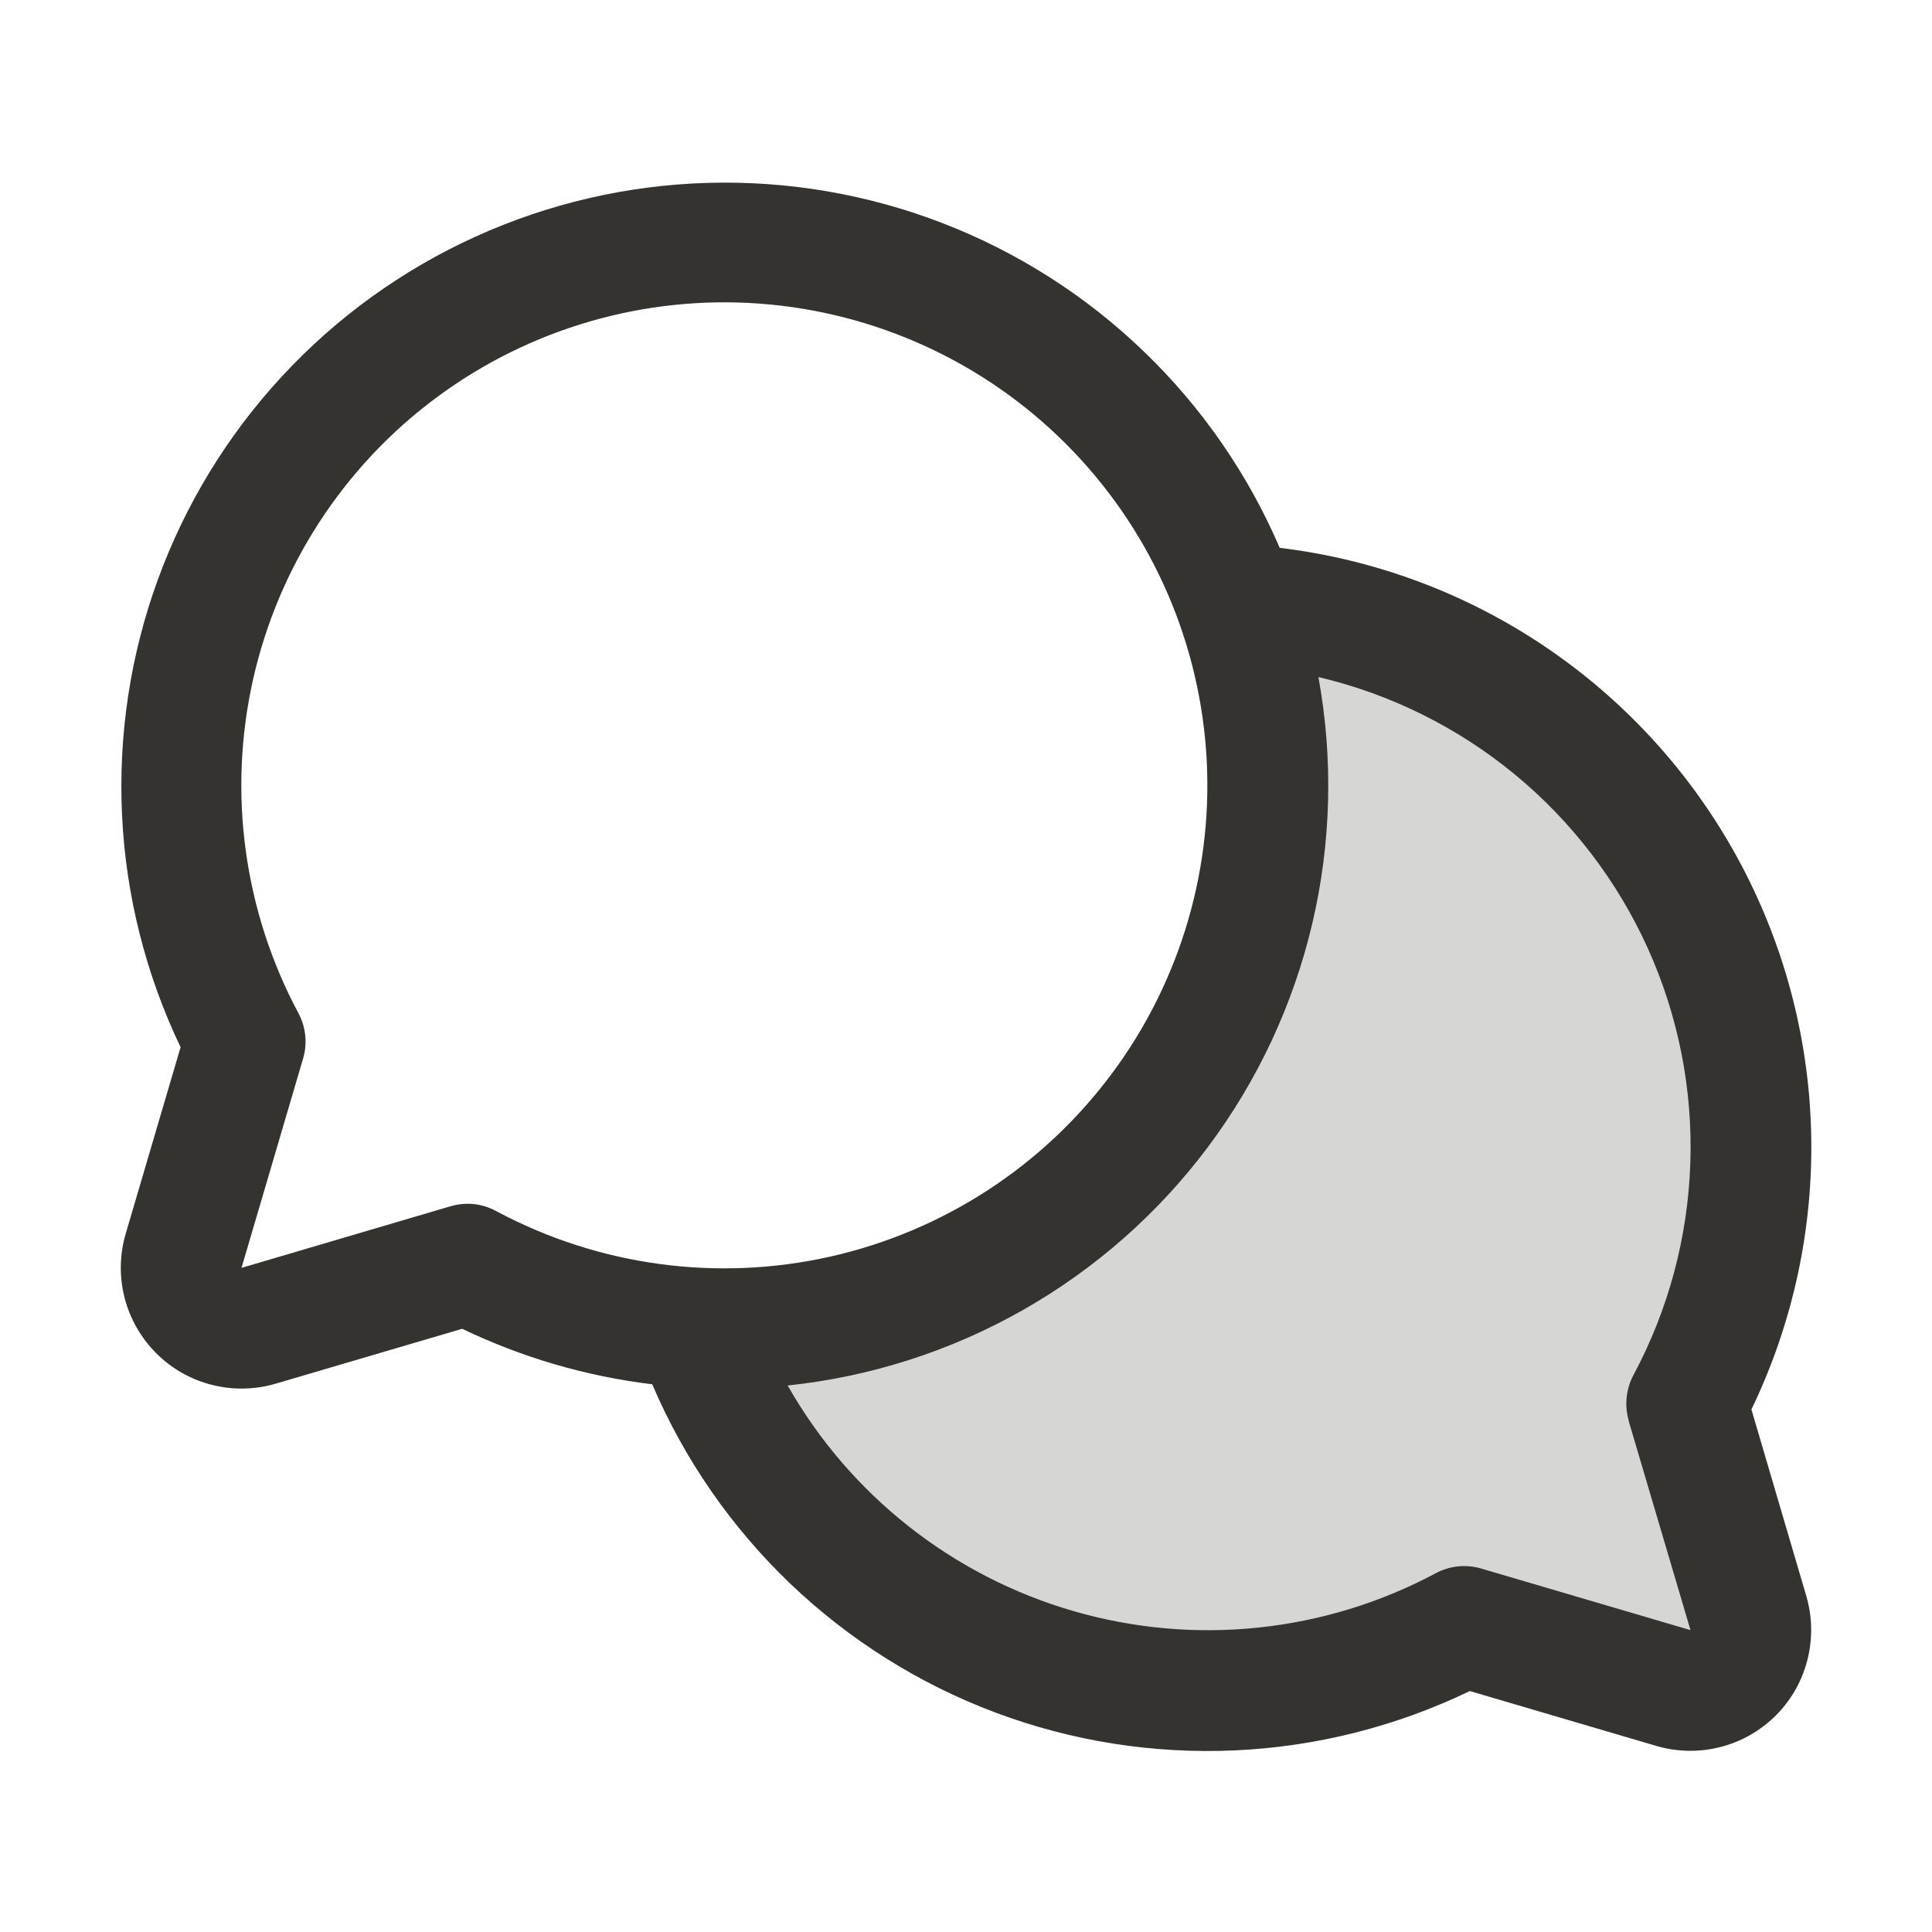
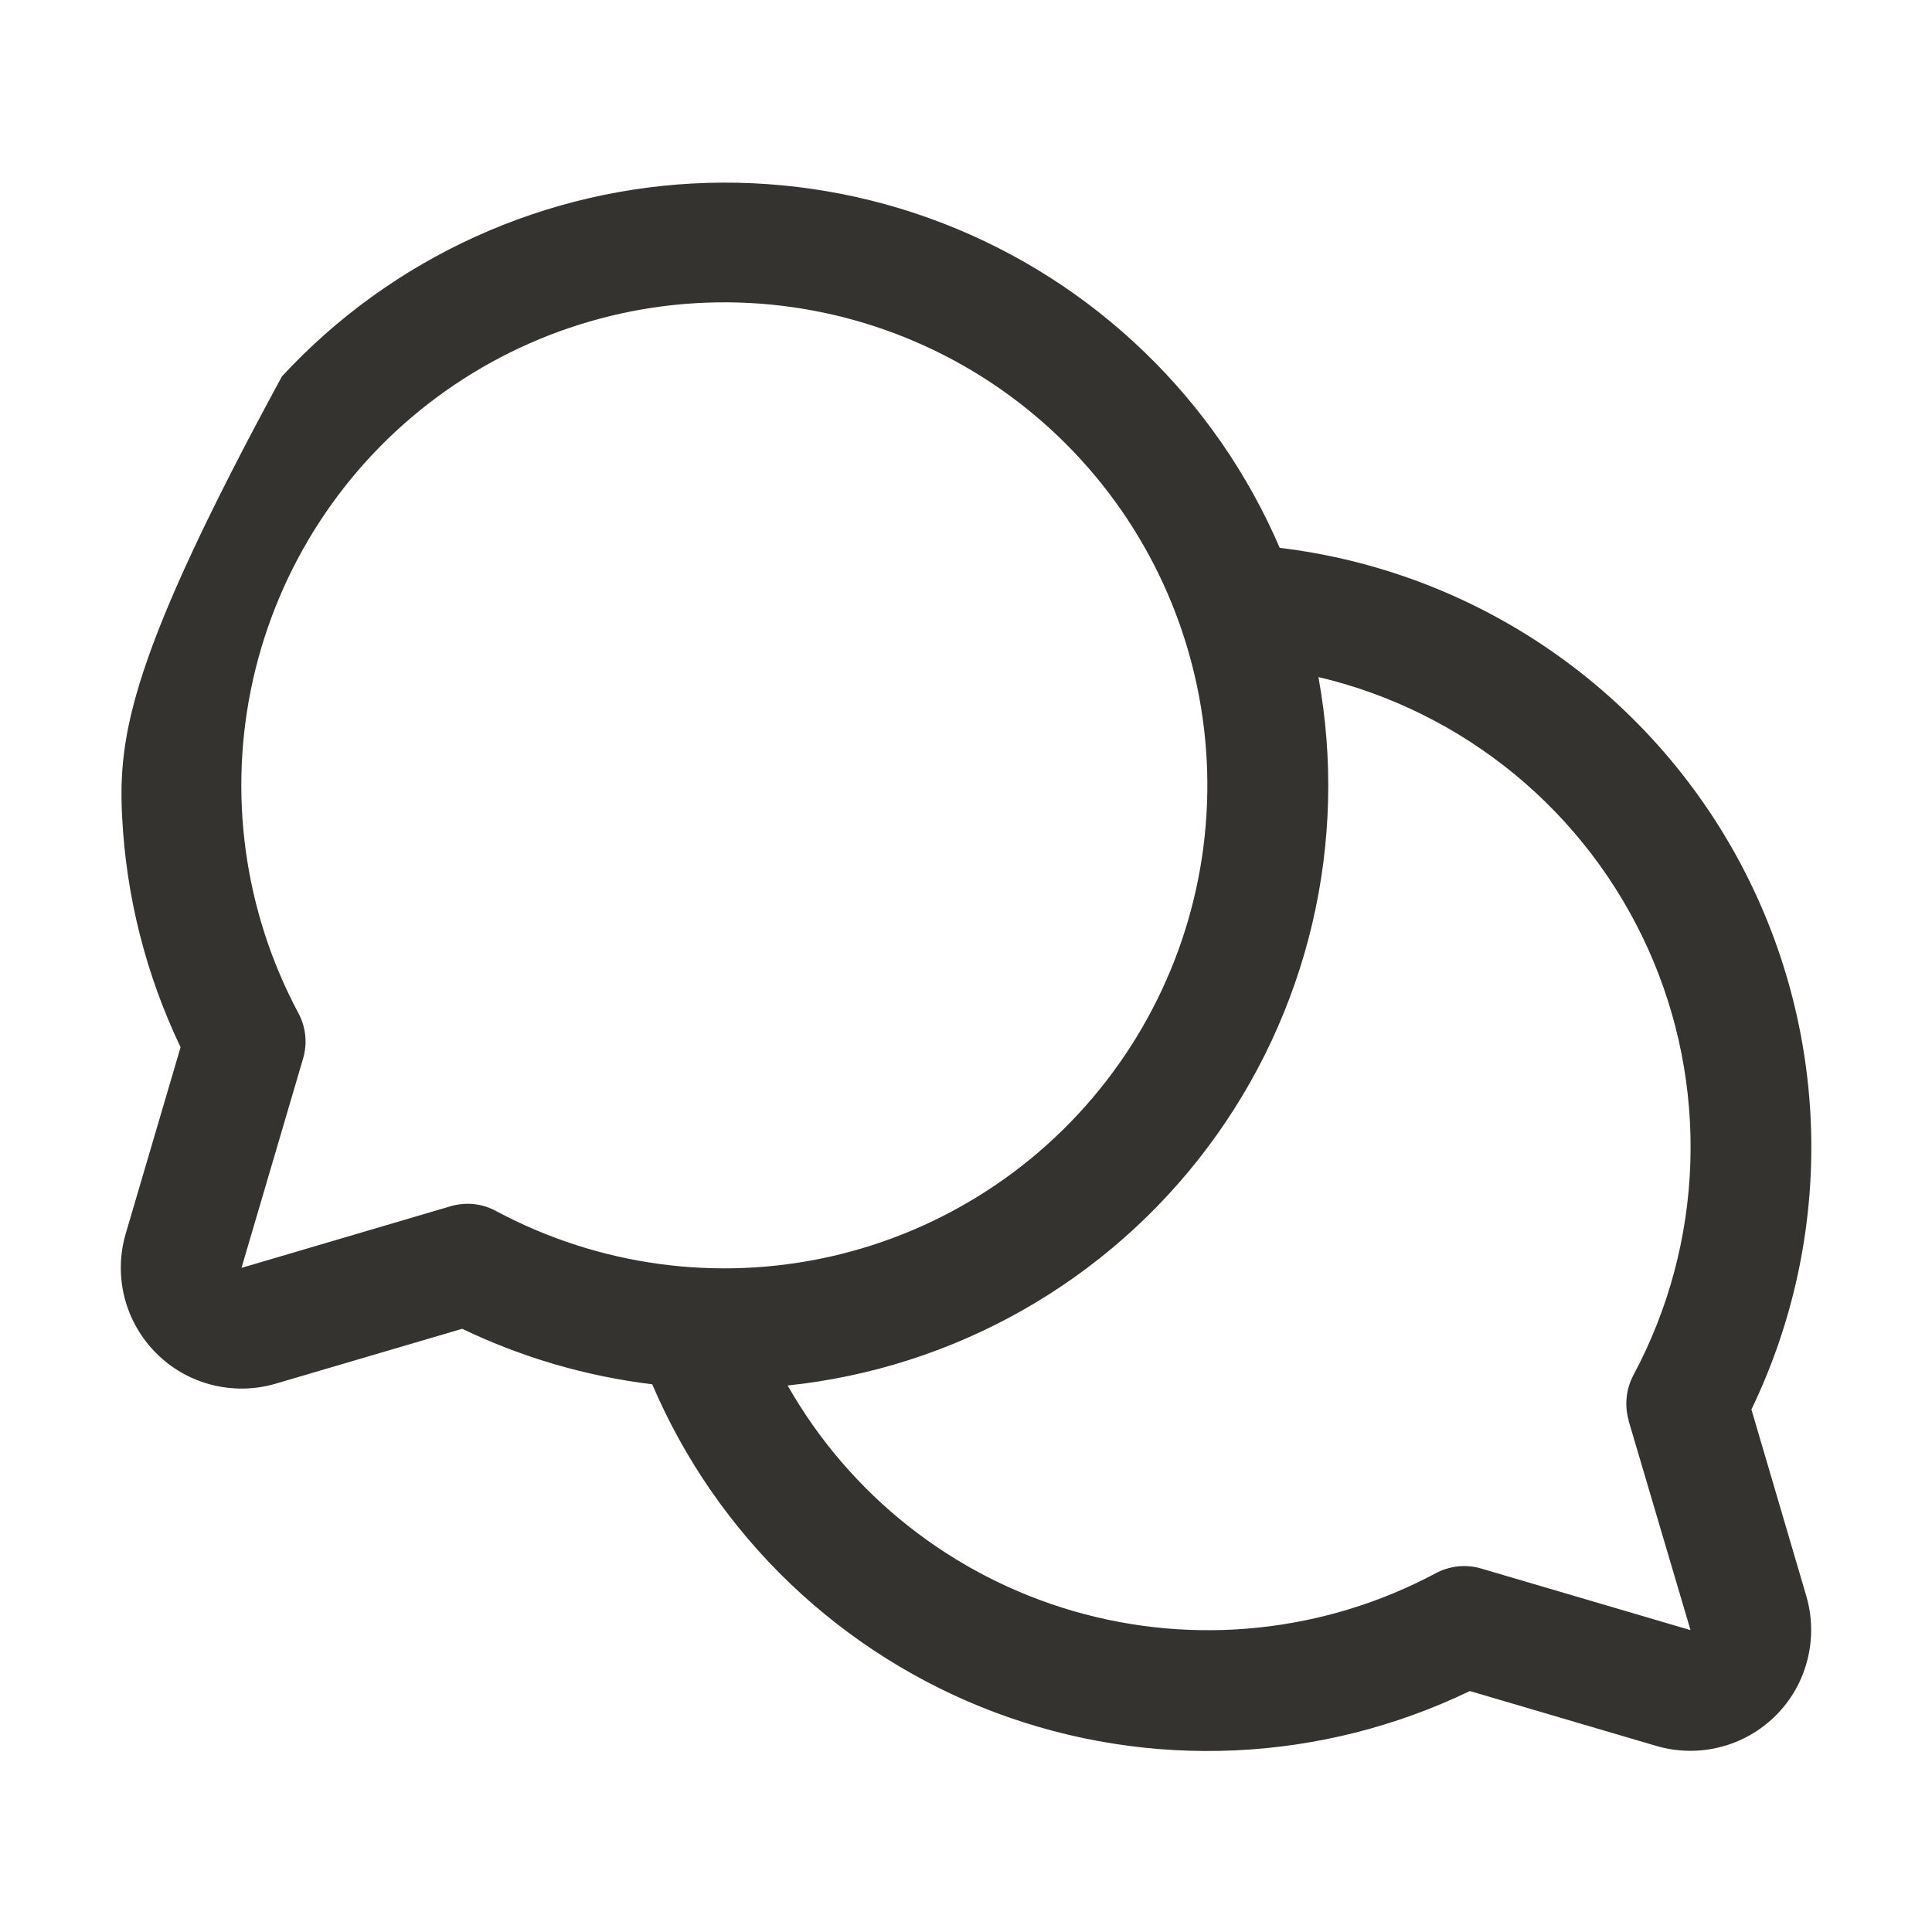
<svg xmlns="http://www.w3.org/2000/svg" width="32" height="32" viewBox="0 0 32 32" fill="none">
-   <path opacity="0.2" d="M28.957 26.716C29.008 26.888 29.011 27.071 28.967 27.245C28.923 27.419 28.832 27.578 28.705 27.705C28.578 27.832 28.419 27.922 28.245 27.967C28.071 28.011 27.889 28.008 27.716 27.957L24.25 26.937C23.105 27.55 21.841 27.907 20.545 27.985C19.249 28.064 17.951 27.861 16.741 27.39C15.53 26.92 14.436 26.194 13.533 25.261C12.63 24.328 11.939 23.211 11.508 21.986C11.671 21.995 11.835 22 12 22C13.438 22 14.856 21.655 16.134 20.995C17.412 20.334 18.513 19.377 19.344 18.203C20.176 17.029 20.714 15.673 20.914 14.248C21.113 12.824 20.968 11.372 20.491 10.015C22.003 10.097 23.47 10.559 24.756 11.359C26.041 12.158 27.105 13.269 27.847 14.589C28.589 15.908 28.987 17.394 29.003 18.908C29.019 20.422 28.652 21.915 27.938 23.25L28.957 26.716Z" fill="#343330" />
-   <path d="M29.009 23.345C29.7 21.912 30.039 20.335 29.998 18.744C29.957 17.154 29.537 15.596 28.773 14.2C28.009 12.805 26.923 11.612 25.605 10.72C24.287 9.828 22.776 9.264 21.196 9.074C20.671 7.852 19.907 6.747 18.948 5.824C17.991 4.901 16.858 4.178 15.617 3.698C14.377 3.218 13.053 2.991 11.723 3.029C10.393 3.067 9.085 3.37 7.873 3.921C6.662 4.471 5.573 5.257 4.67 6.234C3.766 7.21 3.067 8.357 2.612 9.607C2.157 10.857 1.957 12.186 2.022 13.514C2.087 14.843 2.417 16.145 2.991 17.345L2.082 20.434C1.981 20.779 1.974 21.145 2.063 21.493C2.152 21.841 2.333 22.159 2.587 22.413C2.841 22.668 3.159 22.849 3.507 22.937C3.856 23.026 4.221 23.019 4.566 22.918L7.655 22.009C8.647 22.485 9.71 22.796 10.803 22.928C11.333 24.171 12.111 25.294 13.088 26.229C14.065 27.163 15.221 27.89 16.487 28.365C17.753 28.84 19.102 29.053 20.452 28.992C21.803 28.931 23.127 28.596 24.345 28.009L27.434 28.918C27.778 29.019 28.144 29.026 28.492 28.937C28.84 28.849 29.158 28.668 29.413 28.414C29.667 28.16 29.848 27.842 29.936 27.494C30.025 27.145 30.019 26.78 29.918 26.435L29.009 23.345ZM7.75 19.938C7.654 19.938 7.559 19.951 7.467 19.978L4 21L5.021 17.53C5.094 17.279 5.066 17.01 4.942 16.78C4.038 15.088 3.771 13.128 4.191 11.256C4.612 9.384 5.69 7.725 7.231 6.583C8.772 5.44 10.672 4.888 12.585 5.029C14.499 5.171 16.298 5.994 17.654 7.351C19.011 8.708 19.834 10.506 19.976 12.42C20.117 14.333 19.566 16.233 18.422 17.774C17.28 19.315 15.621 20.393 13.749 20.814C11.877 21.234 9.917 20.967 8.225 20.063C8.079 19.982 7.916 19.939 7.75 19.938ZM26.974 23.529L28 27L24.53 25.979C24.279 25.906 24.01 25.934 23.78 26.058C21.939 27.041 19.786 27.266 17.781 26.685C15.776 26.104 14.077 24.763 13.046 22.948C14.415 22.805 15.74 22.38 16.938 21.701C18.135 21.022 19.18 20.103 20.005 19.001C20.831 17.899 21.419 16.639 21.735 15.299C22.05 13.959 22.085 12.568 21.837 11.214C23.03 11.495 24.143 12.047 25.089 12.826C26.035 13.605 26.789 14.592 27.294 15.709C27.798 16.826 28.039 18.044 27.997 19.269C27.956 20.494 27.634 21.693 27.056 22.774C26.932 23.005 26.904 23.277 26.977 23.529H26.974Z" fill="#343330" />
+   <path d="M29.009 23.345C29.7 21.912 30.039 20.335 29.998 18.744C29.957 17.154 29.537 15.596 28.773 14.2C28.009 12.805 26.923 11.612 25.605 10.72C24.287 9.828 22.776 9.264 21.196 9.074C20.671 7.852 19.907 6.747 18.948 5.824C17.991 4.901 16.858 4.178 15.617 3.698C14.377 3.218 13.053 2.991 11.723 3.029C10.393 3.067 9.085 3.37 7.873 3.921C6.662 4.471 5.573 5.257 4.67 6.234C2.157 10.857 1.957 12.186 2.022 13.514C2.087 14.843 2.417 16.145 2.991 17.345L2.082 20.434C1.981 20.779 1.974 21.145 2.063 21.493C2.152 21.841 2.333 22.159 2.587 22.413C2.841 22.668 3.159 22.849 3.507 22.937C3.856 23.026 4.221 23.019 4.566 22.918L7.655 22.009C8.647 22.485 9.71 22.796 10.803 22.928C11.333 24.171 12.111 25.294 13.088 26.229C14.065 27.163 15.221 27.89 16.487 28.365C17.753 28.84 19.102 29.053 20.452 28.992C21.803 28.931 23.127 28.596 24.345 28.009L27.434 28.918C27.778 29.019 28.144 29.026 28.492 28.937C28.84 28.849 29.158 28.668 29.413 28.414C29.667 28.16 29.848 27.842 29.936 27.494C30.025 27.145 30.019 26.78 29.918 26.435L29.009 23.345ZM7.75 19.938C7.654 19.938 7.559 19.951 7.467 19.978L4 21L5.021 17.53C5.094 17.279 5.066 17.01 4.942 16.78C4.038 15.088 3.771 13.128 4.191 11.256C4.612 9.384 5.69 7.725 7.231 6.583C8.772 5.44 10.672 4.888 12.585 5.029C14.499 5.171 16.298 5.994 17.654 7.351C19.011 8.708 19.834 10.506 19.976 12.42C20.117 14.333 19.566 16.233 18.422 17.774C17.28 19.315 15.621 20.393 13.749 20.814C11.877 21.234 9.917 20.967 8.225 20.063C8.079 19.982 7.916 19.939 7.75 19.938ZM26.974 23.529L28 27L24.53 25.979C24.279 25.906 24.01 25.934 23.78 26.058C21.939 27.041 19.786 27.266 17.781 26.685C15.776 26.104 14.077 24.763 13.046 22.948C14.415 22.805 15.74 22.38 16.938 21.701C18.135 21.022 19.18 20.103 20.005 19.001C20.831 17.899 21.419 16.639 21.735 15.299C22.05 13.959 22.085 12.568 21.837 11.214C23.03 11.495 24.143 12.047 25.089 12.826C26.035 13.605 26.789 14.592 27.294 15.709C27.798 16.826 28.039 18.044 27.997 19.269C27.956 20.494 27.634 21.693 27.056 22.774C26.932 23.005 26.904 23.277 26.977 23.529H26.974Z" fill="#343330" />
</svg>